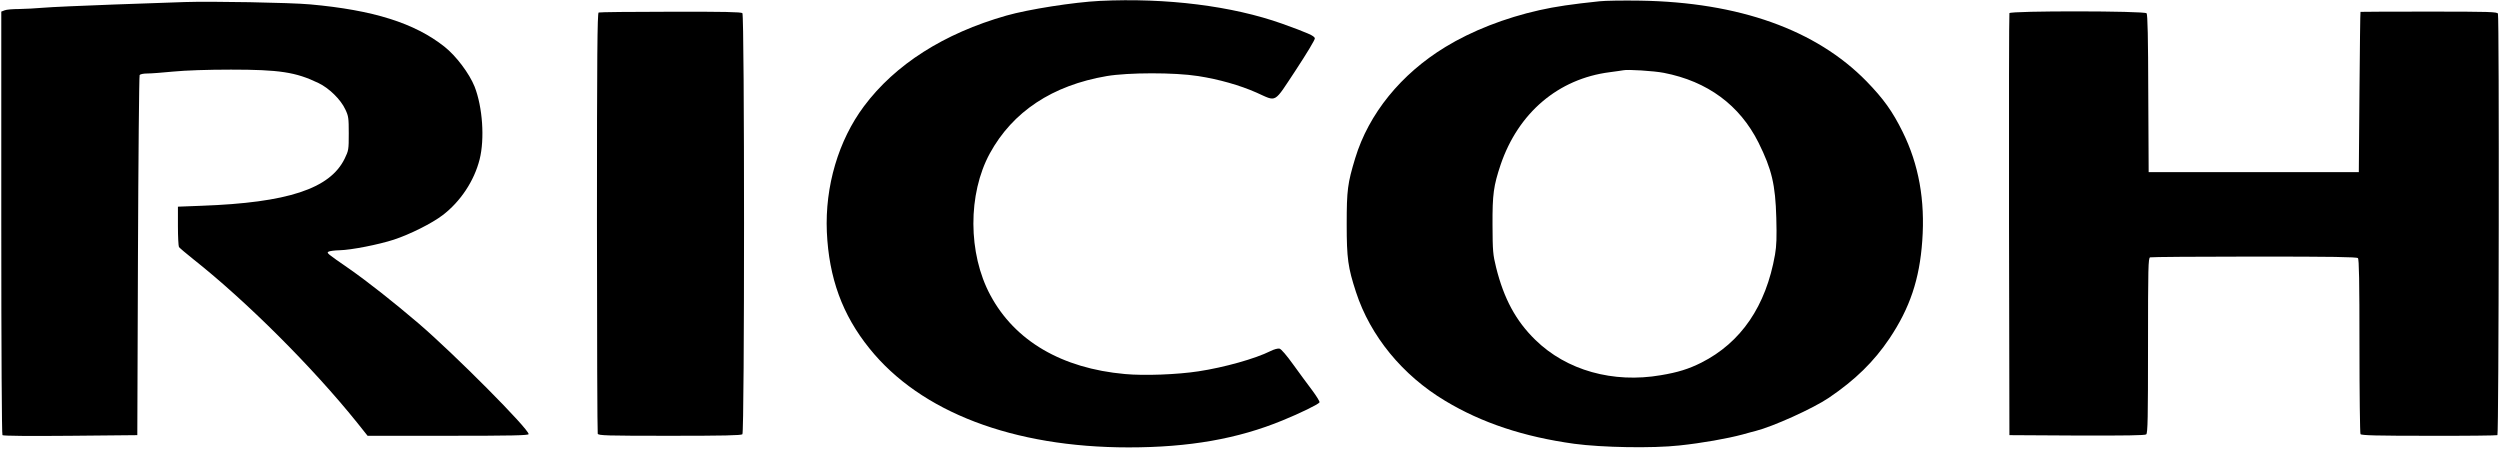
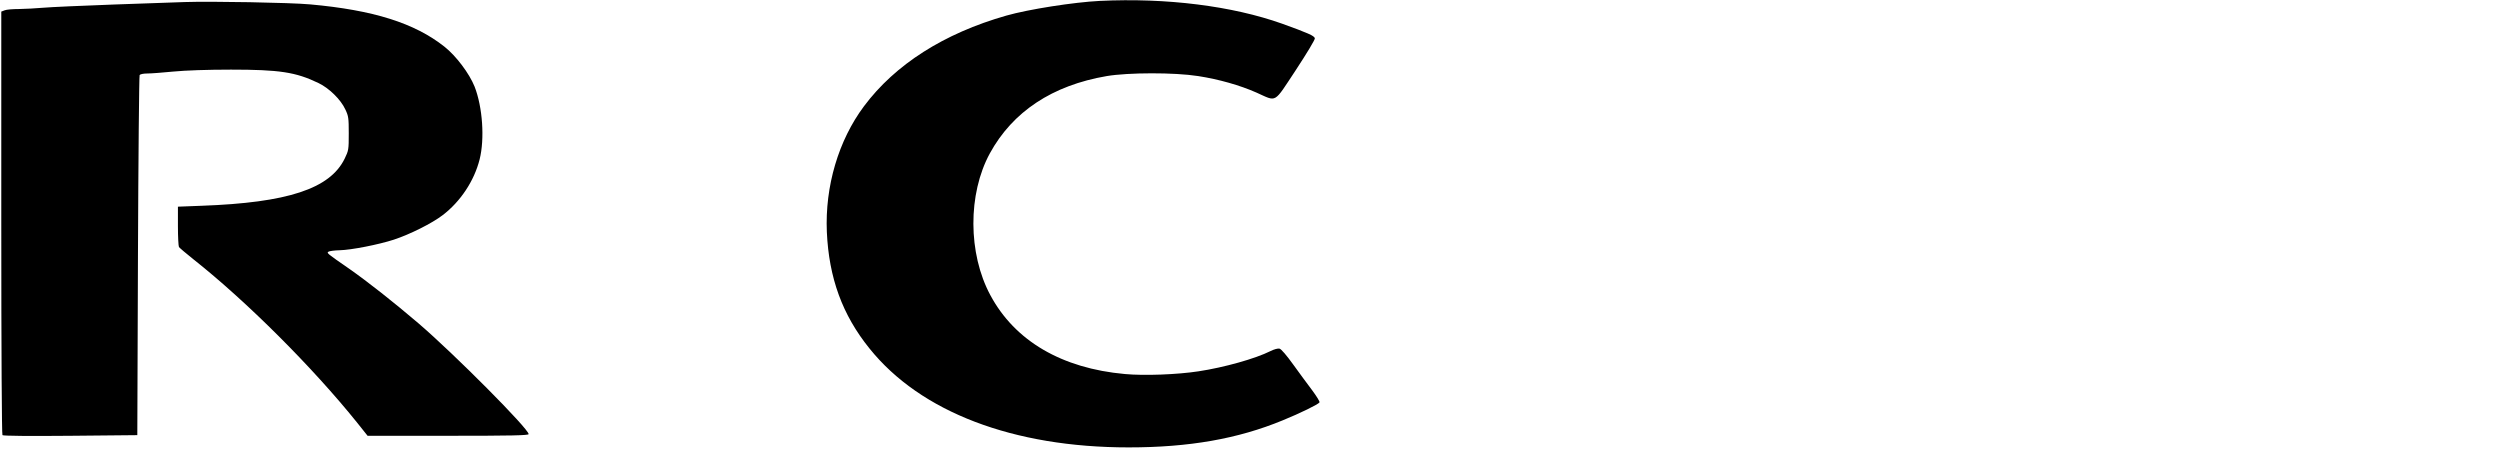
<svg xmlns="http://www.w3.org/2000/svg" version="1.0" viewBox="0 0 1939 348" preserveAspectRatio="xMidYMid meet">
  <g transform="translate(0,348) scale(0.1,-0.1)" fill="#000000" stroke="none">
    <path d="M8530 3473 c-201 -10 -553 -65 -725 -114 -484 -138 -862 -379 -1104 -703 -198 -265 -303 -621 -288 -975 16 -356 120 -643 331 -904 396 -493 1114 -767 2010 -767 468 0 846 66 1195 210 135 55 276 124 285 139 4 5 -22 47 -56 93 -35 46 -101 136 -148 201 -51 71 -93 120 -106 123 -13 3 -42 -5 -70 -19 -118 -59 -360 -127 -559 -157 -162 -25 -421 -35 -570 -21 -490 44 -854 257 -1044 612 -174 323 -175 785 -4 1099 177 324 485 528 907 600 167 28 525 29 709 0 161 -25 323 -71 452 -128 162 -72 130 -90 305 174 86 131 150 237 148 247 -3 19 -56 42 -253 113 -388 138 -898 202 -1415 177z" />
-     <path d="M12405 3470 c-211 -22 -342 -41 -466 -69 -267 -60 -523 -160 -728 -285 -345 -210 -595 -518 -700 -863 -59 -195 -66 -246 -66 -513 0 -265 10 -335 72 -525 111 -341 361 -646 692 -844 284 -171 610 -279 1001 -333 216 -29 608 -36 816 -13 178 19 369 53 489 85 44 12 89 25 100 27 135 34 446 174 570 258 205 139 349 280 470 460 158 236 233 459 254 756 23 316 -27 593 -152 846 -79 160 -148 256 -280 392 -391 400 -990 614 -1757 626 -129 2 -271 0 -315 -5z m500 -555 c339 -66 588 -250 734 -541 103 -208 131 -325 138 -584 4 -152 2 -215 -10 -285 -70 -399 -263 -682 -572 -838 -98 -49 -181 -75 -313 -97 -371 -64 -732 37 -974 274 -151 147 -244 320 -304 561 -25 102 -27 126 -28 330 -1 240 8 303 63 468 137 402 447 666 846 717 50 7 97 13 105 15 32 8 239 -5 315 -20z" />
    <path d="M1430 3464 c-52 -2 -297 -11 -545 -19 -247 -9 -495 -20 -550 -25 -55 -5 -139 -9 -187 -10 -48 0 -98 -4 -112 -10 l-26 -10 0 -1638 c0 -1020 4 -1642 9 -1647 6 -6 207 -8 528 -5 l518 5 5 1390 c3 765 9 1396 13 1403 5 7 30 12 60 12 29 0 120 7 202 15 93 9 262 15 446 15 375 0 503 -19 679 -104 82 -39 173 -128 208 -204 25 -52 27 -67 27 -187 0 -126 -1 -132 -32 -196 -114 -233 -442 -341 -1110 -365 l-183 -7 0 -151 c0 -83 4 -156 8 -162 4 -6 54 -49 112 -95 412 -326 923 -836 1269 -1266 l82 -103 624 0 c494 0 625 3 625 13 0 41 -572 617 -854 859 -193 165 -398 326 -534 421 -178 123 -180 125 -164 135 8 5 46 10 85 11 92 2 304 44 421 82 125 41 297 127 379 190 138 105 245 266 287 433 40 160 23 405 -39 564 -41 102 -143 238 -234 310 -231 183 -552 284 -1042 328 -153 14 -769 25 -975 18z" />
-     <path d="M4643 3383 c-10 -4 -13 -339 -13 -1628 0 -893 3 -1630 6 -1639 6 -14 64 -16 558 -16 416 0 555 3 564 12 17 17 17 3249 0 3266 -9 9 -146 12 -558 11 -300 0 -551 -3 -557 -6z" />
-     <path d="M15585 3378 c-3 -7 -4 -746 -3 -1643 l3 -1630 524 -3 c378 -1 528 1 537 9 12 9 14 129 14 689 0 609 2 678 16 684 9 3 372 6 808 6 603 0 795 -3 804 -12 9 -9 12 -175 12 -682 0 -369 4 -677 8 -683 6 -10 130 -13 530 -13 287 -1 527 2 532 5 11 7 15 3241 4 3269 -5 14 -62 16 -535 16 -291 0 -530 -1 -531 -2 -2 -2 -5 -282 -8 -623 l-5 -620 -815 0 -815 0 -3 609 c-1 430 -5 613 -13 623 -16 19 -1057 20 -1064 1z" />
  </g>
</svg>